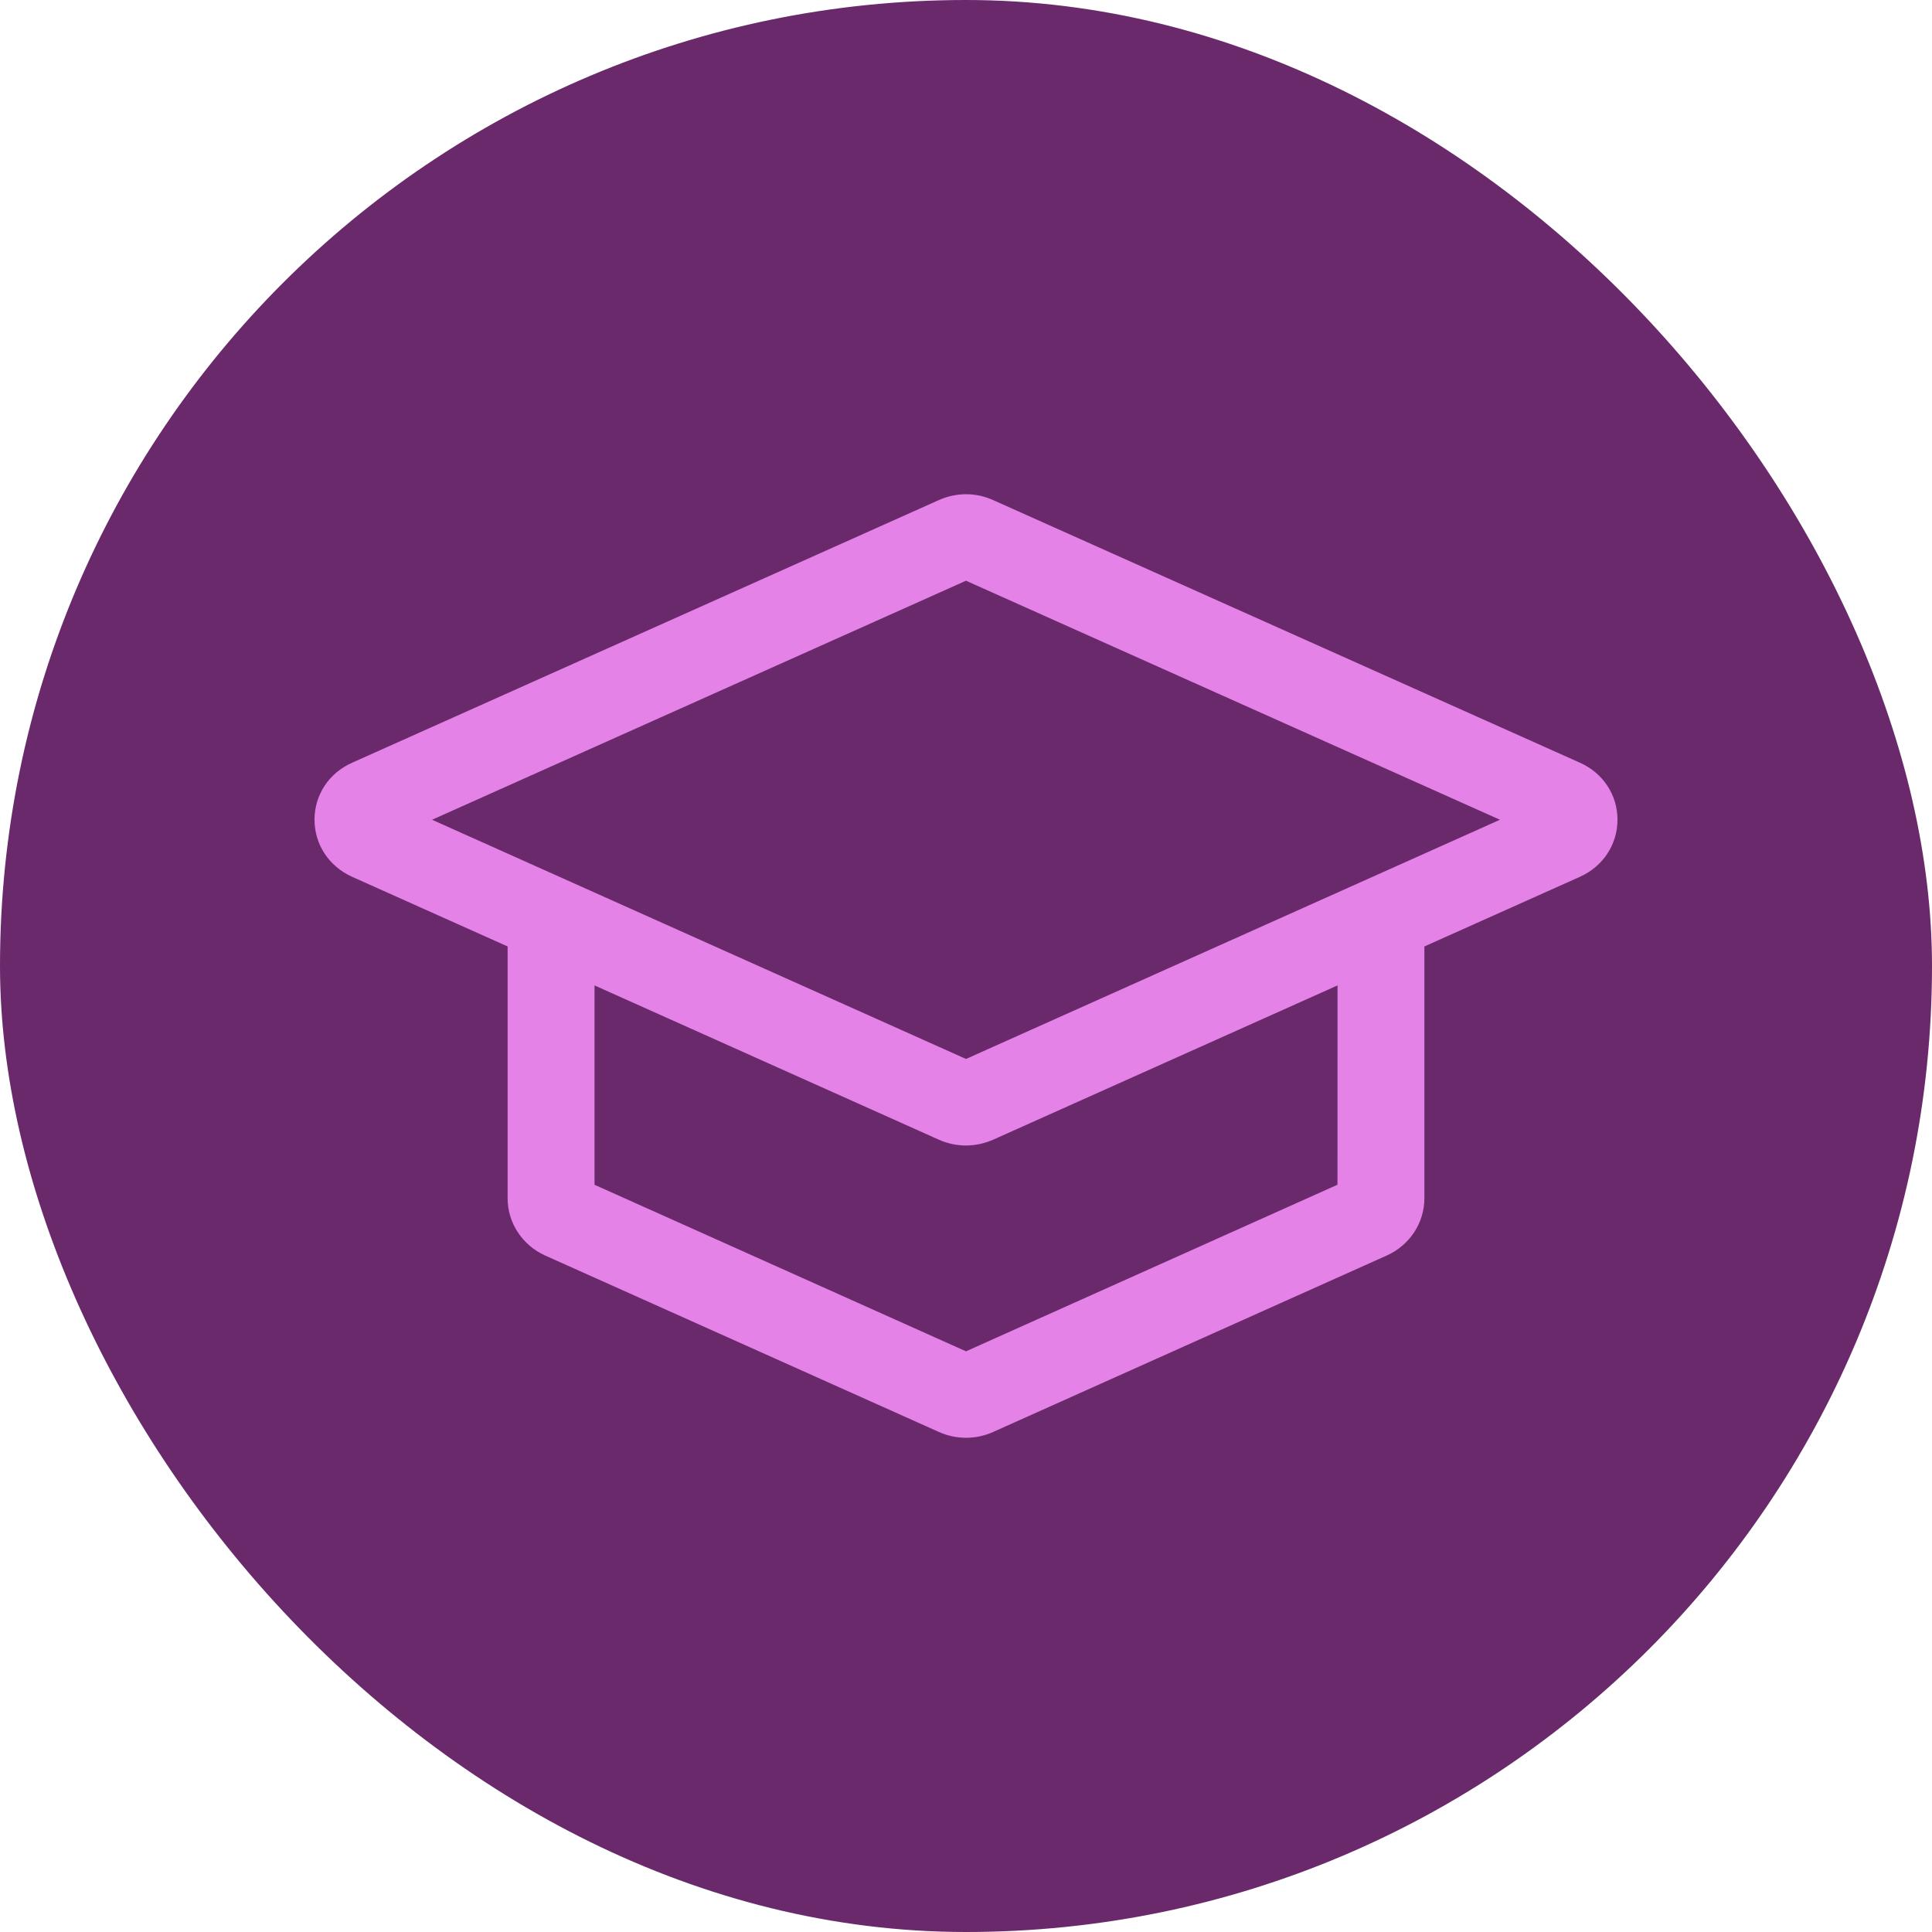
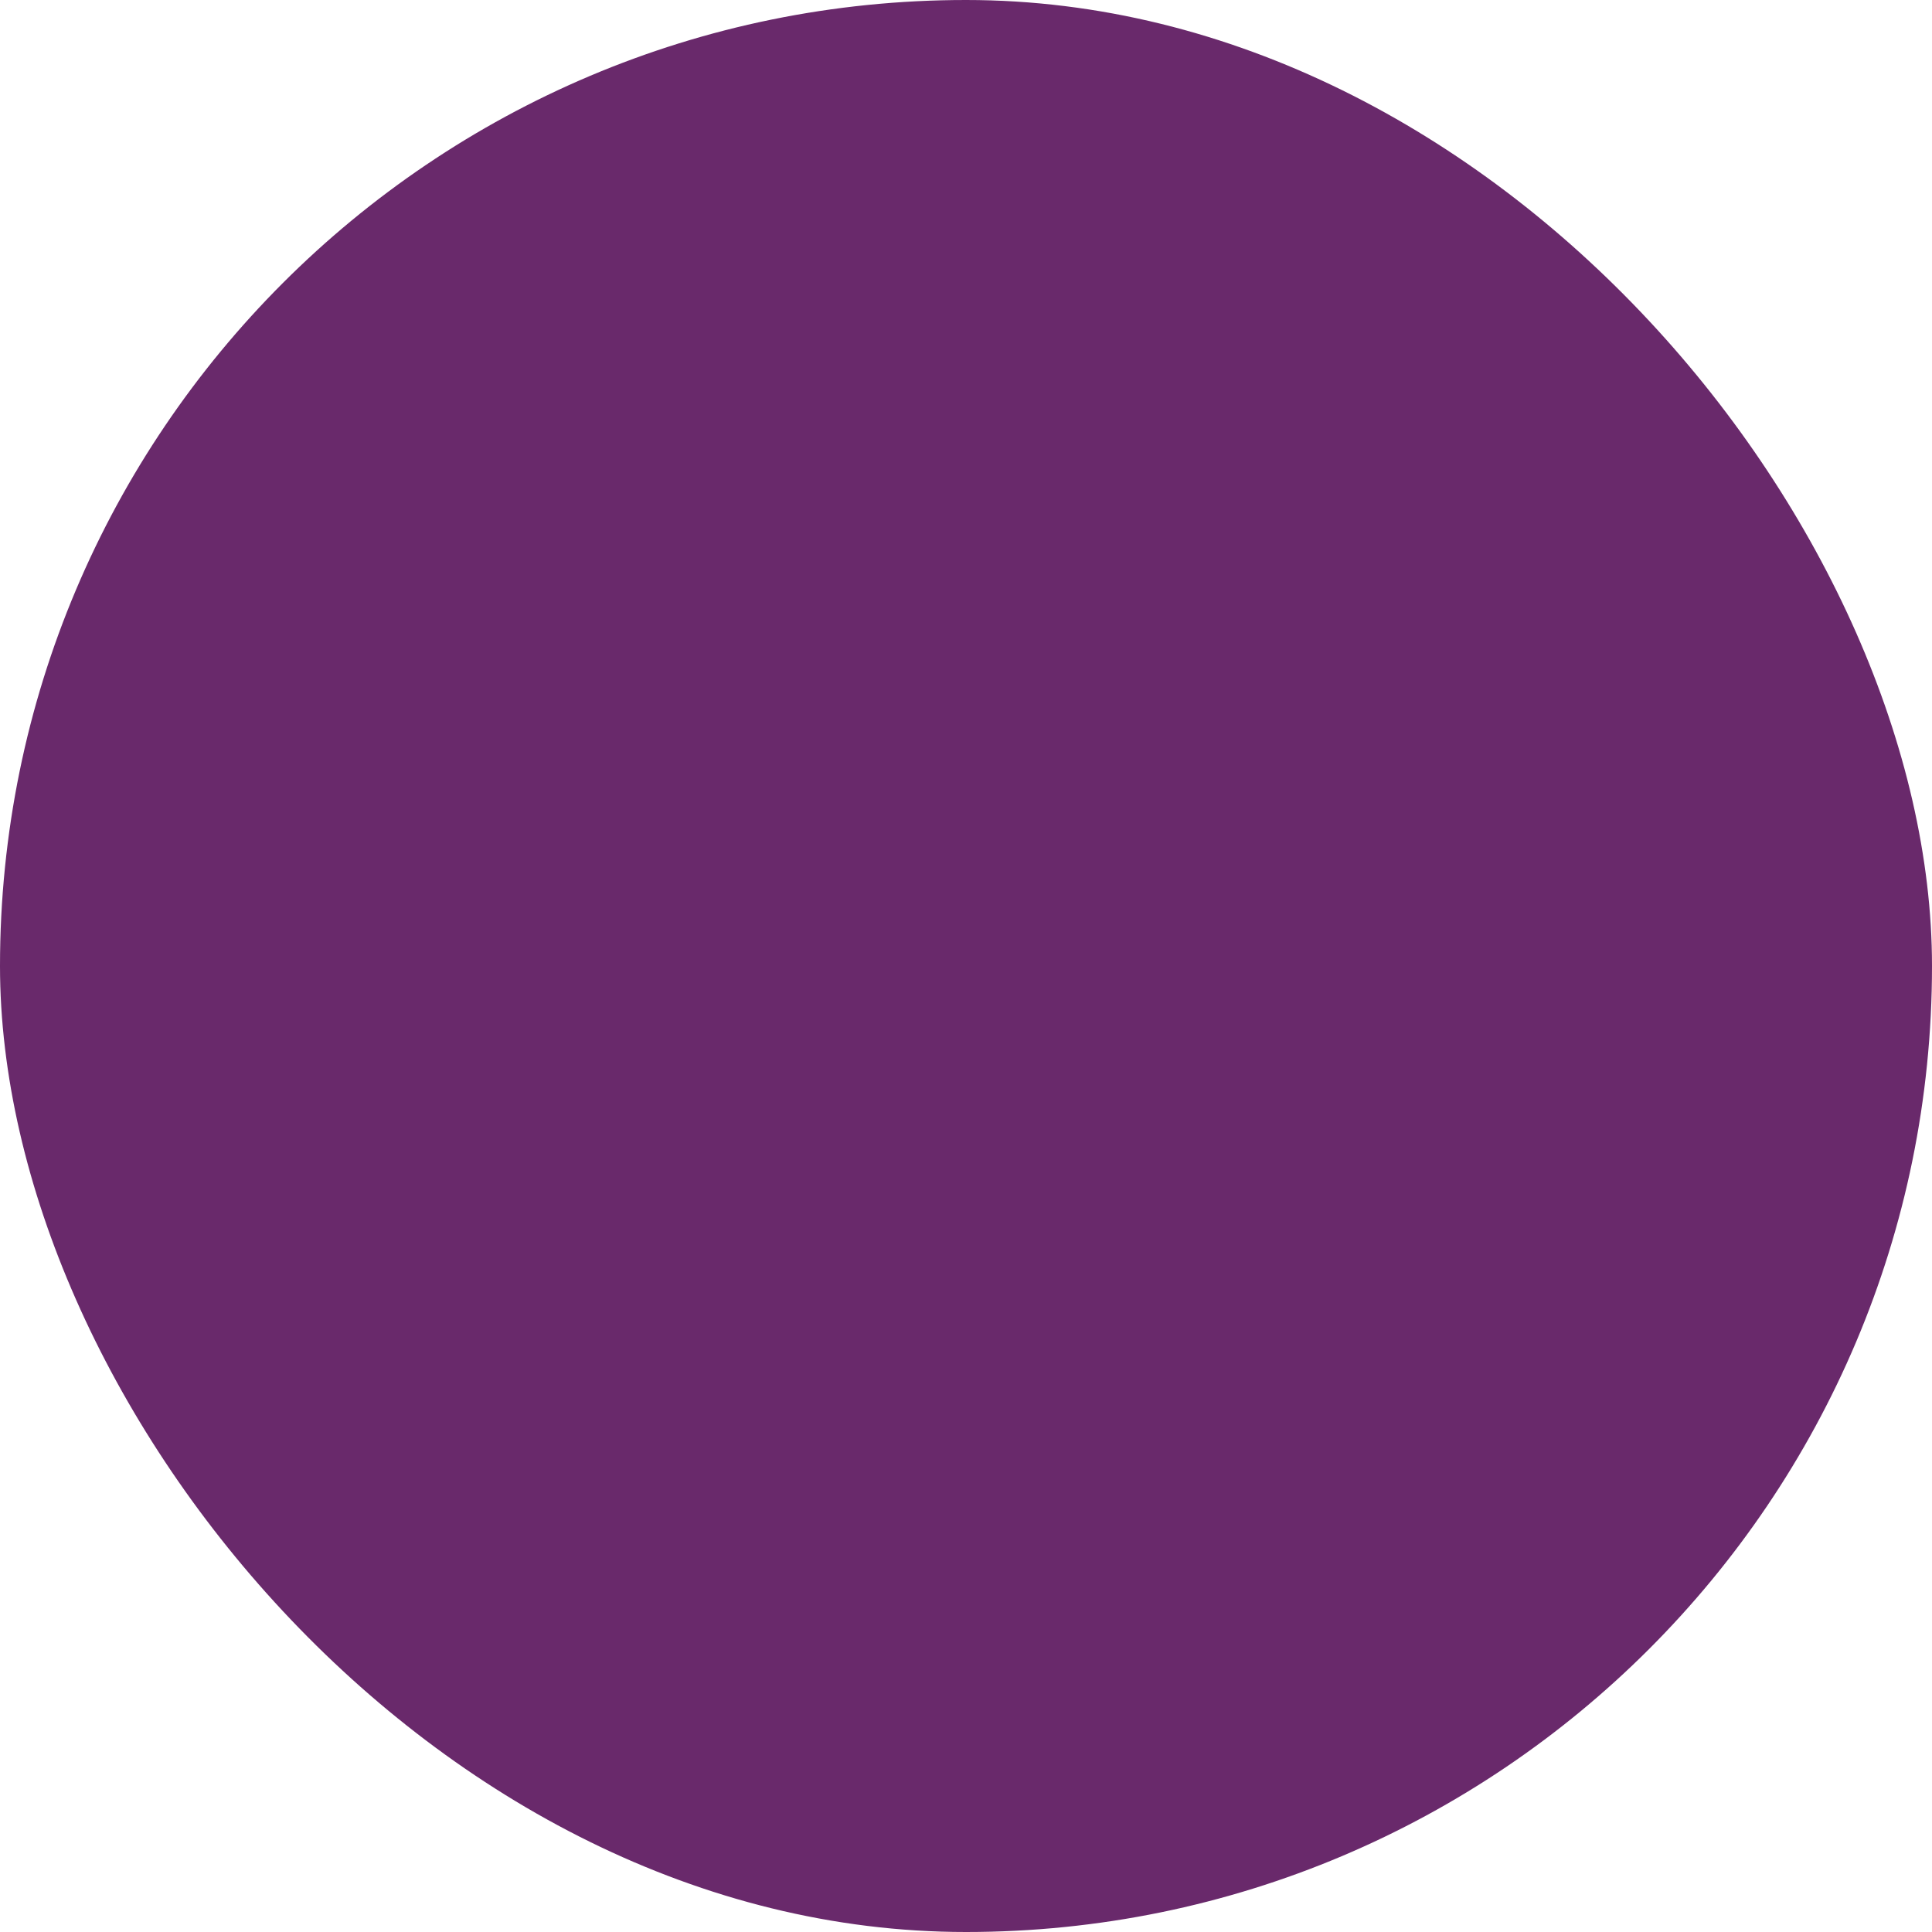
<svg xmlns="http://www.w3.org/2000/svg" width="43" height="43" viewBox="0 0 43 43" fill="none">
  <rect width="43" height="43" rx="21.5" fill="#69296B" />
-   <path d="M35.163 16.975L22.105 11.131C21.72 10.955 21.279 10.958 20.896 11.13L7.839 16.975C7.321 17.204 7.001 17.69 7 18.242C7 18.795 7.32 19.281 7.837 19.515L11.298 21.065V26.673C11.298 27.218 11.627 27.716 12.134 27.944L20.895 31.87C21.087 31.957 21.293 32 21.5 32C21.707 32 21.913 31.957 22.104 31.871L30.864 27.944C31.373 27.716 31.702 27.219 31.702 26.673V21.065L35.163 19.515L35.164 19.514C35.68 19.283 36 18.795 36 18.242C35.999 17.69 35.678 17.204 35.163 16.975ZM29.768 26.368L21.5 30.076L13.232 26.369V21.932L20.901 25.368C21.09 25.452 21.295 25.495 21.499 25.495C21.704 25.495 21.911 25.451 22.104 25.366L29.769 21.932L29.768 26.368ZM21.5 23.569L9.616 18.245L21.5 12.925L33.384 18.245L21.5 23.569Z" fill="#E582E8" />
</svg>